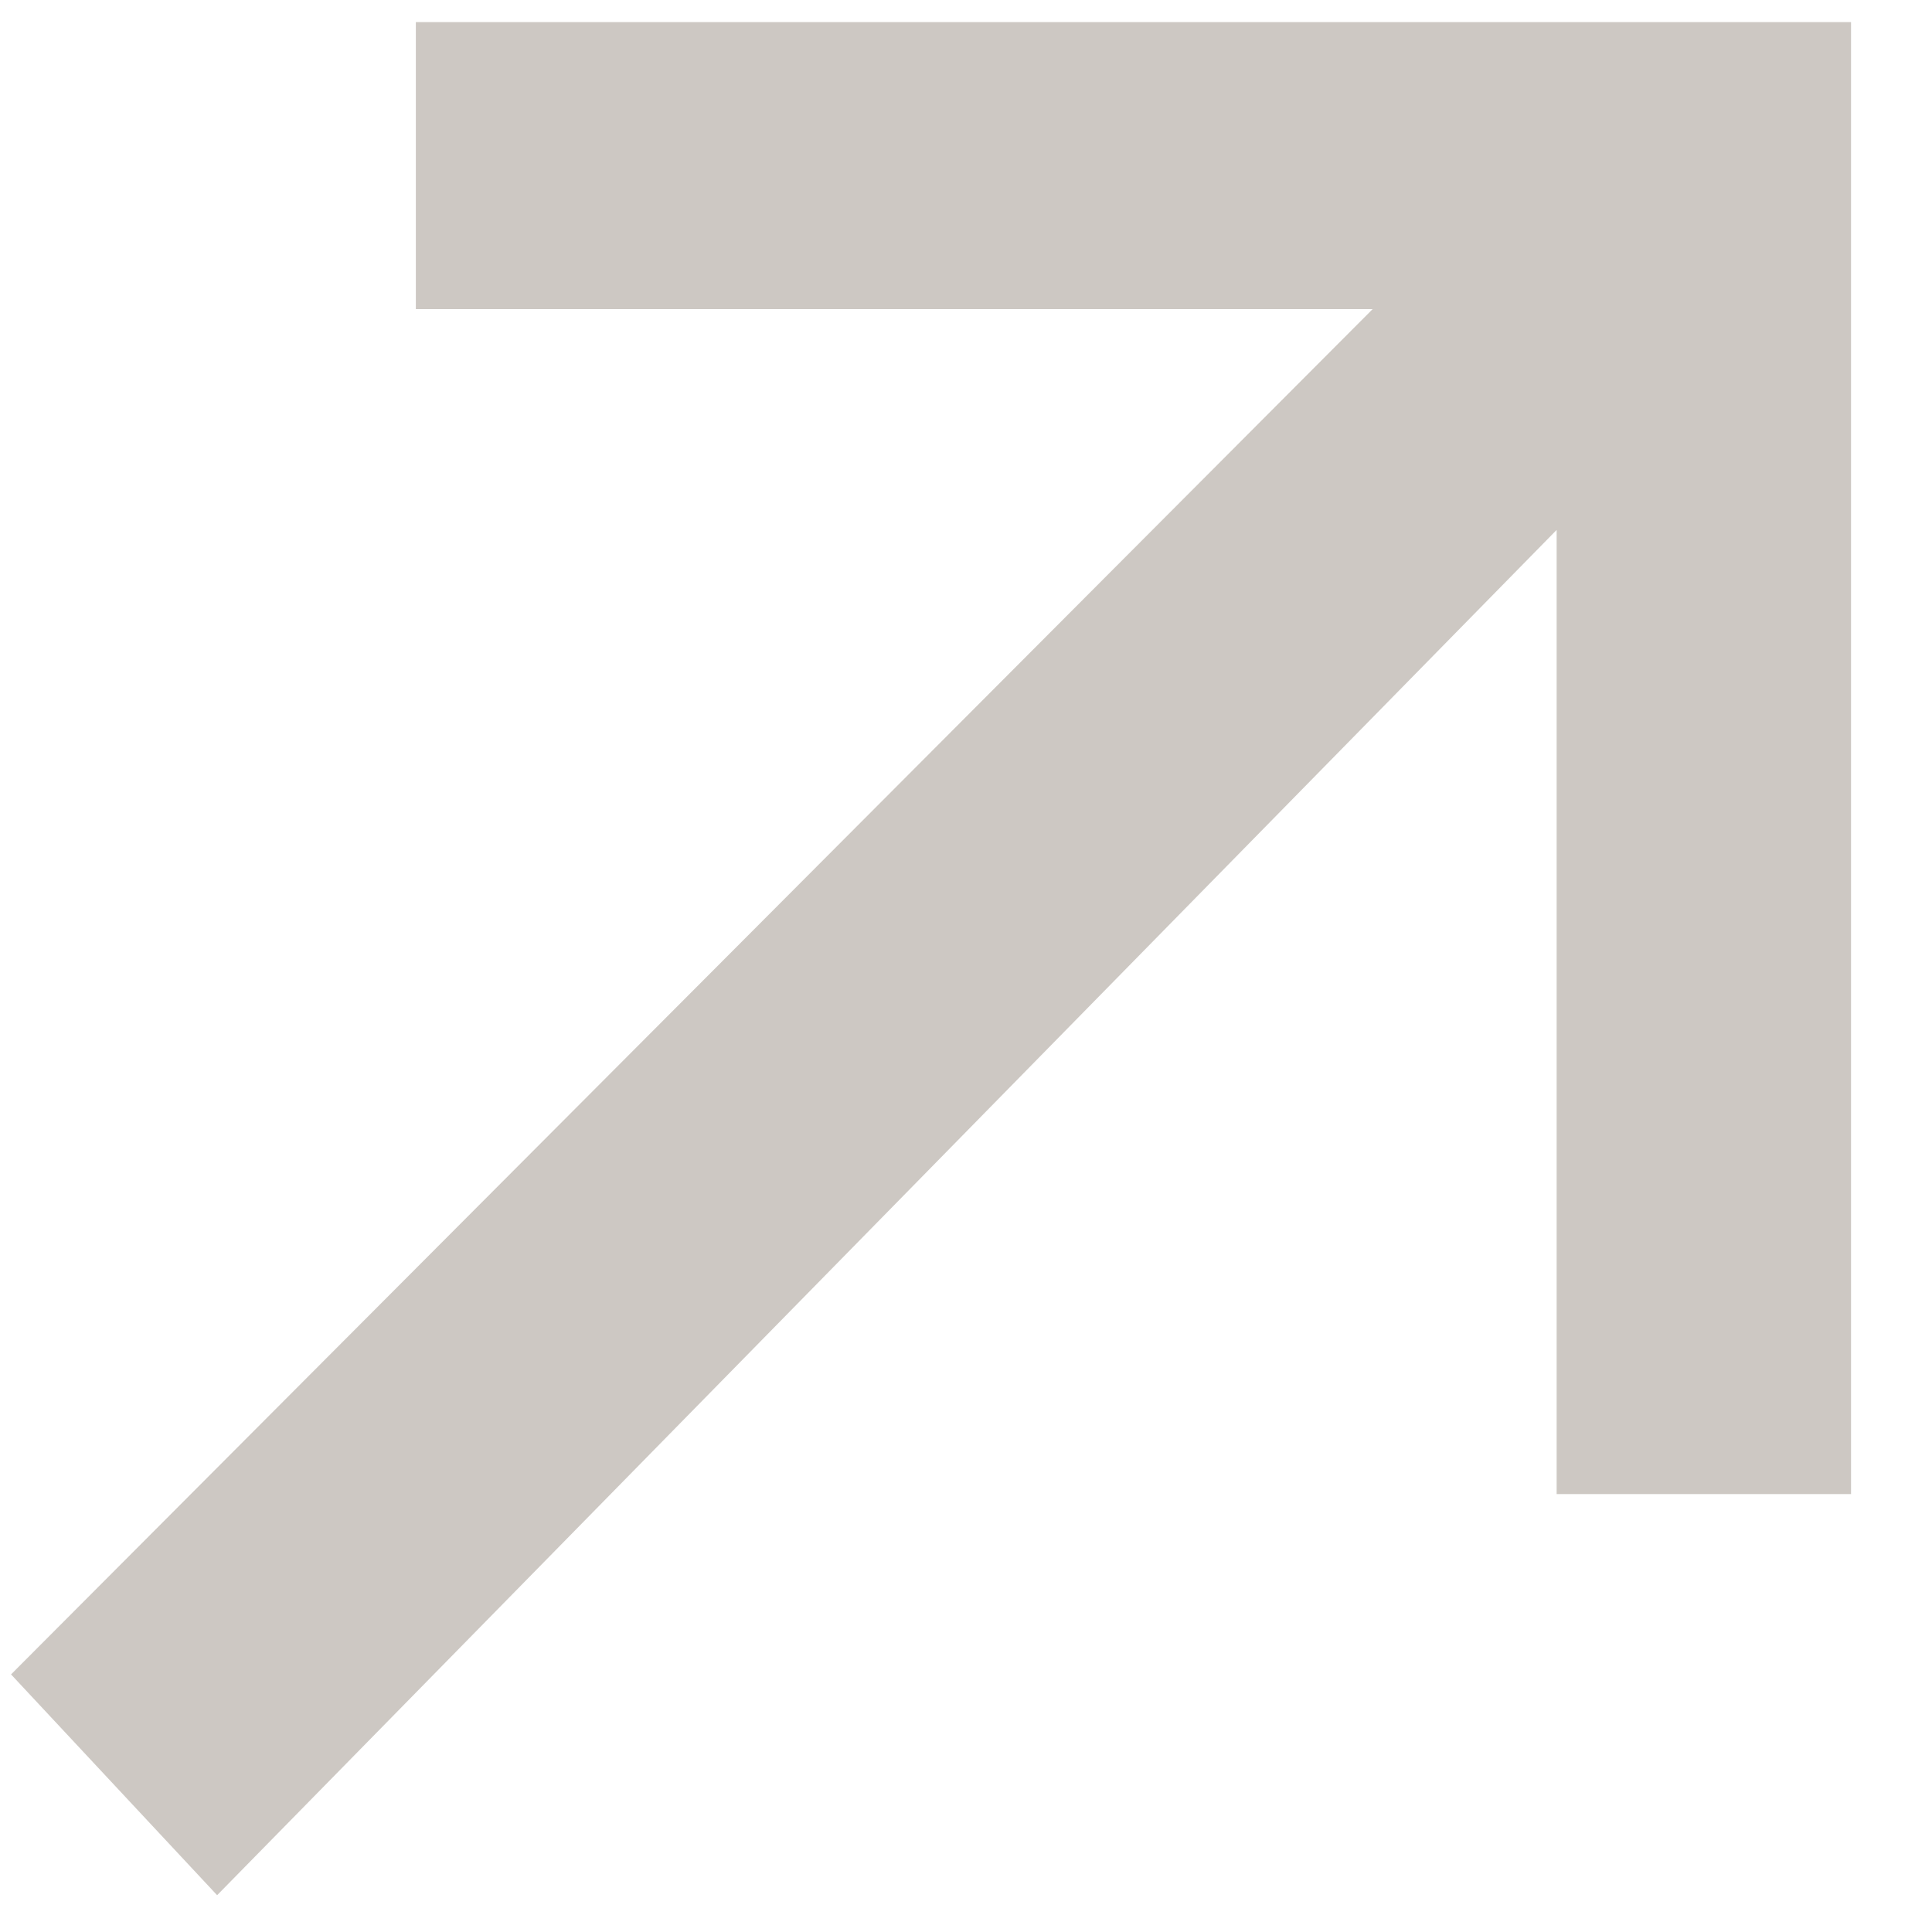
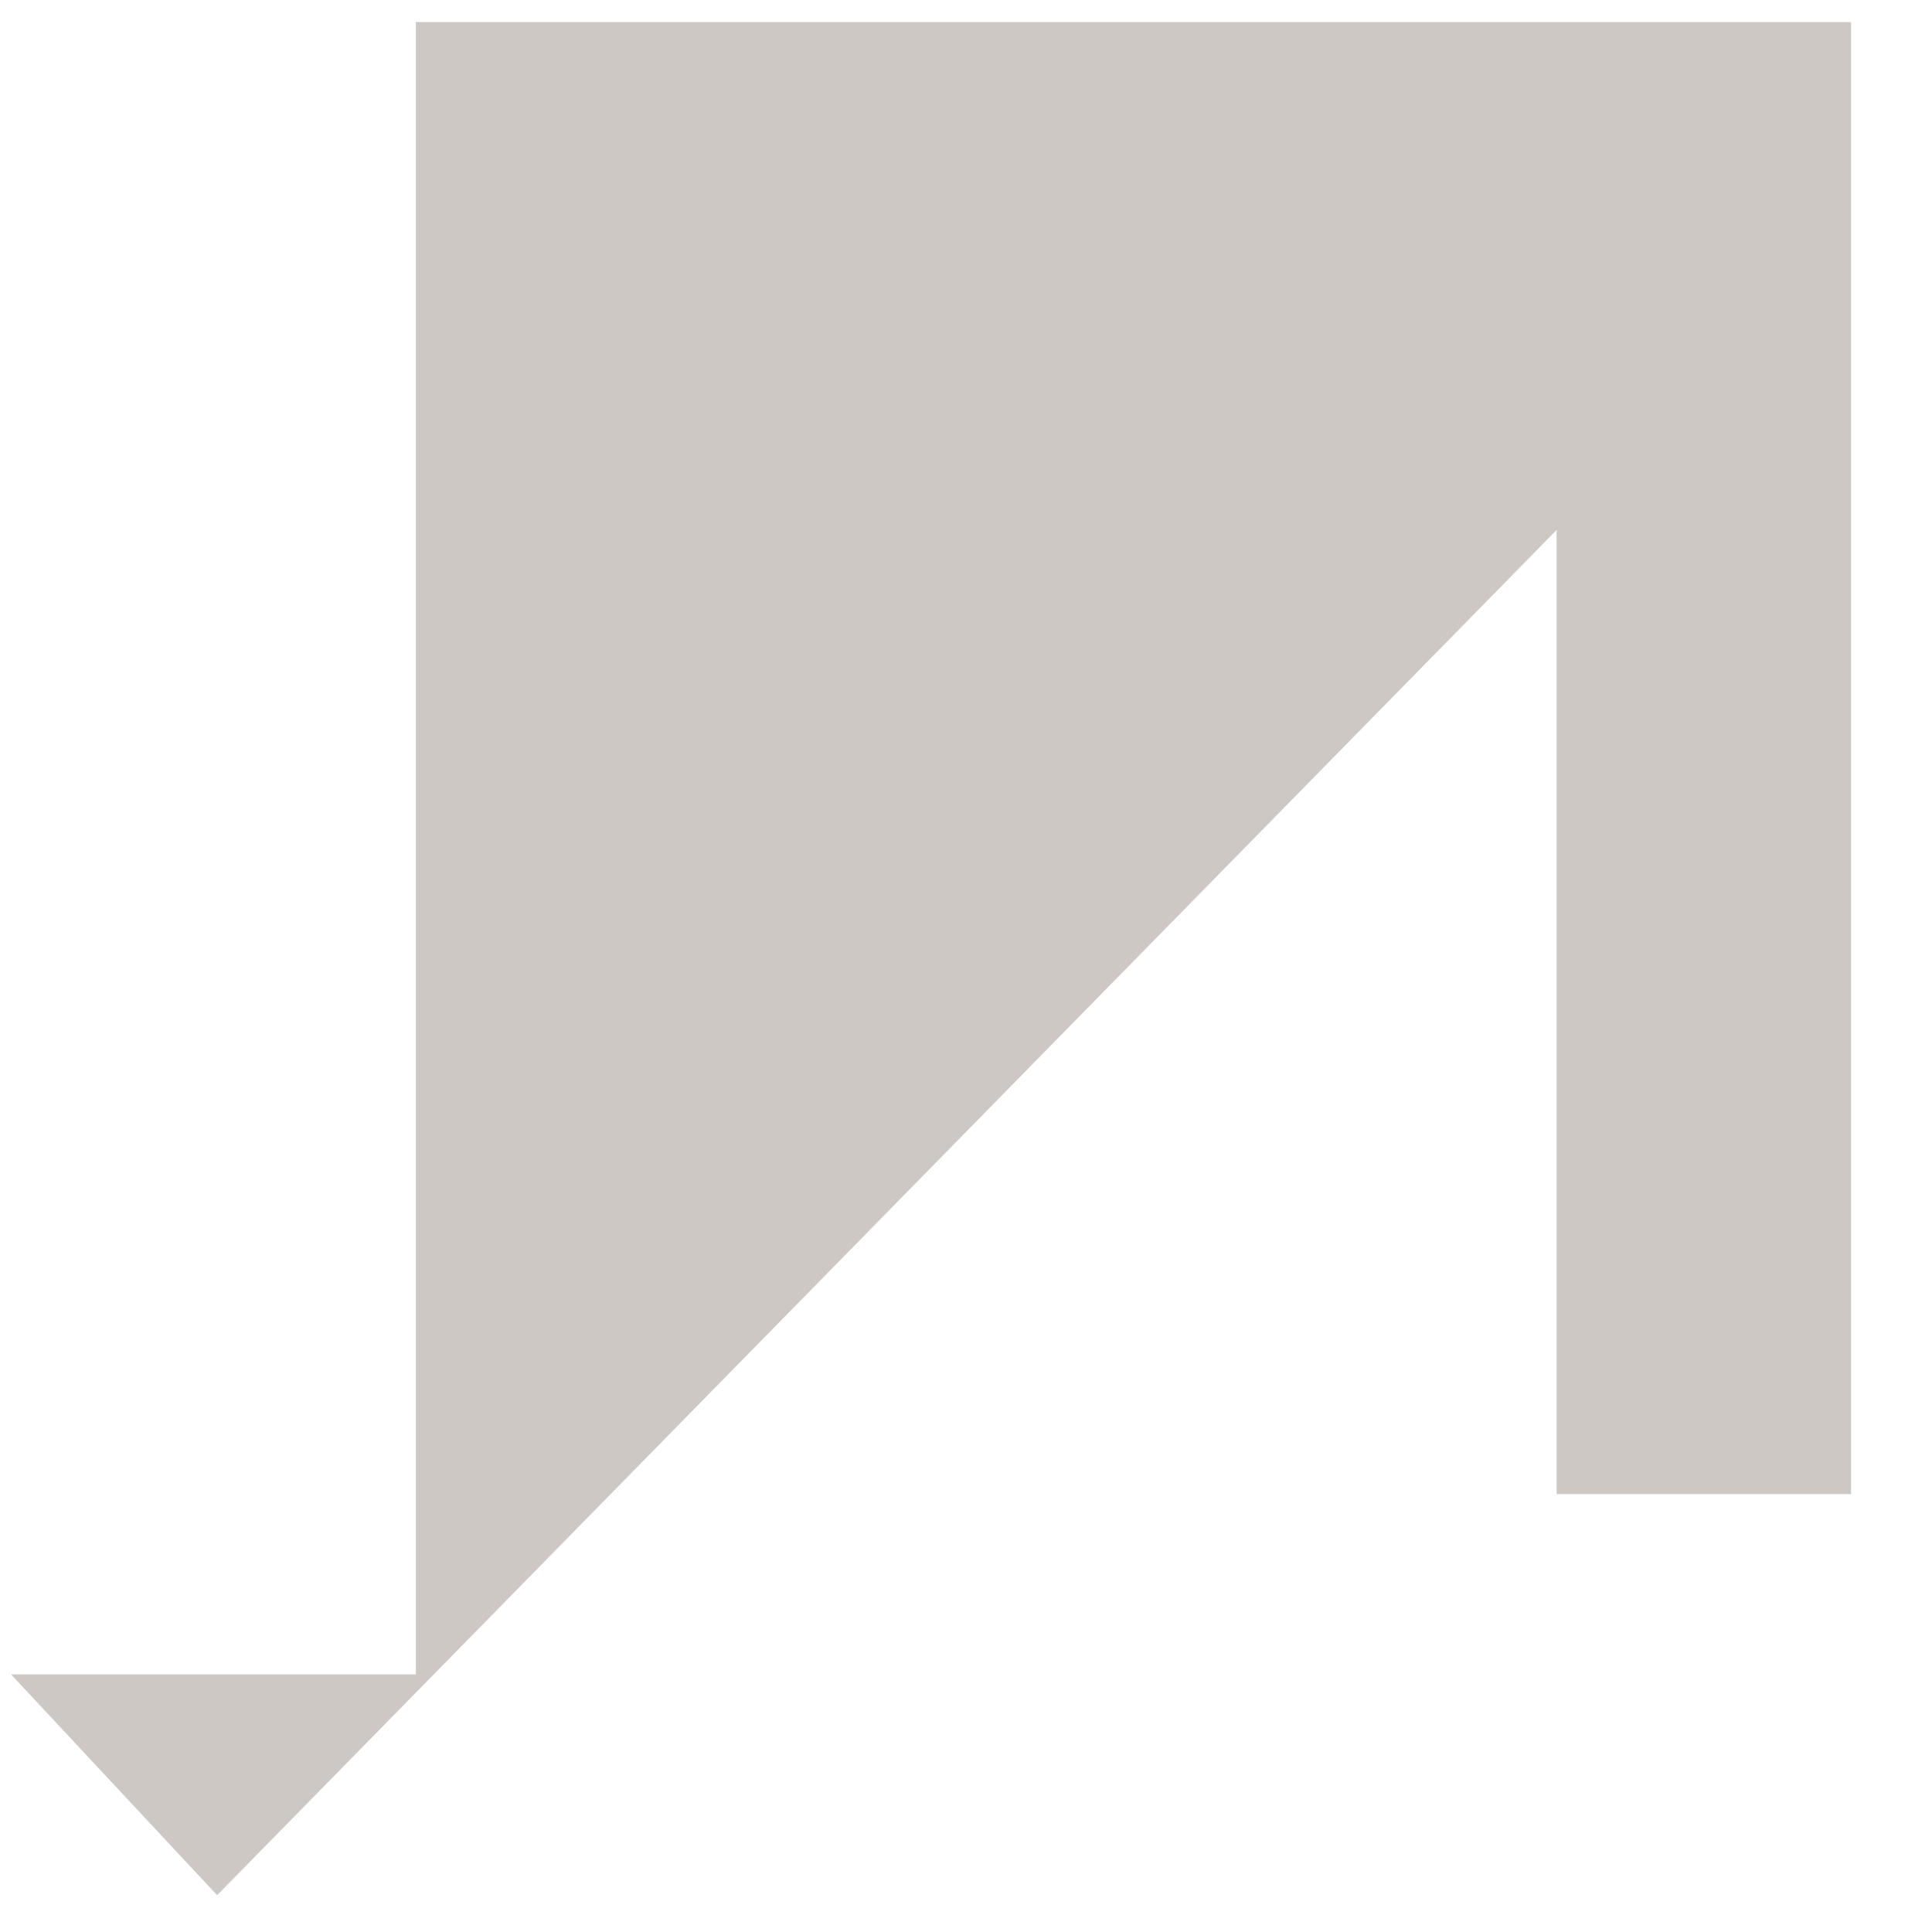
<svg xmlns="http://www.w3.org/2000/svg" width="21" height="21" viewBox="0 0 21 21" fill="none">
-   <path d="M2.36 20.6L0.12 18.2L14.92 3.36H4.52V0.24H20.12V16.24H16.92V5.76L2.36 20.6Z" fill="#CDC8C3" />
+   <path d="M2.36 20.6L0.12 18.2H4.52V0.24H20.12V16.24H16.92V5.76L2.36 20.6Z" fill="#CDC8C3" />
</svg>